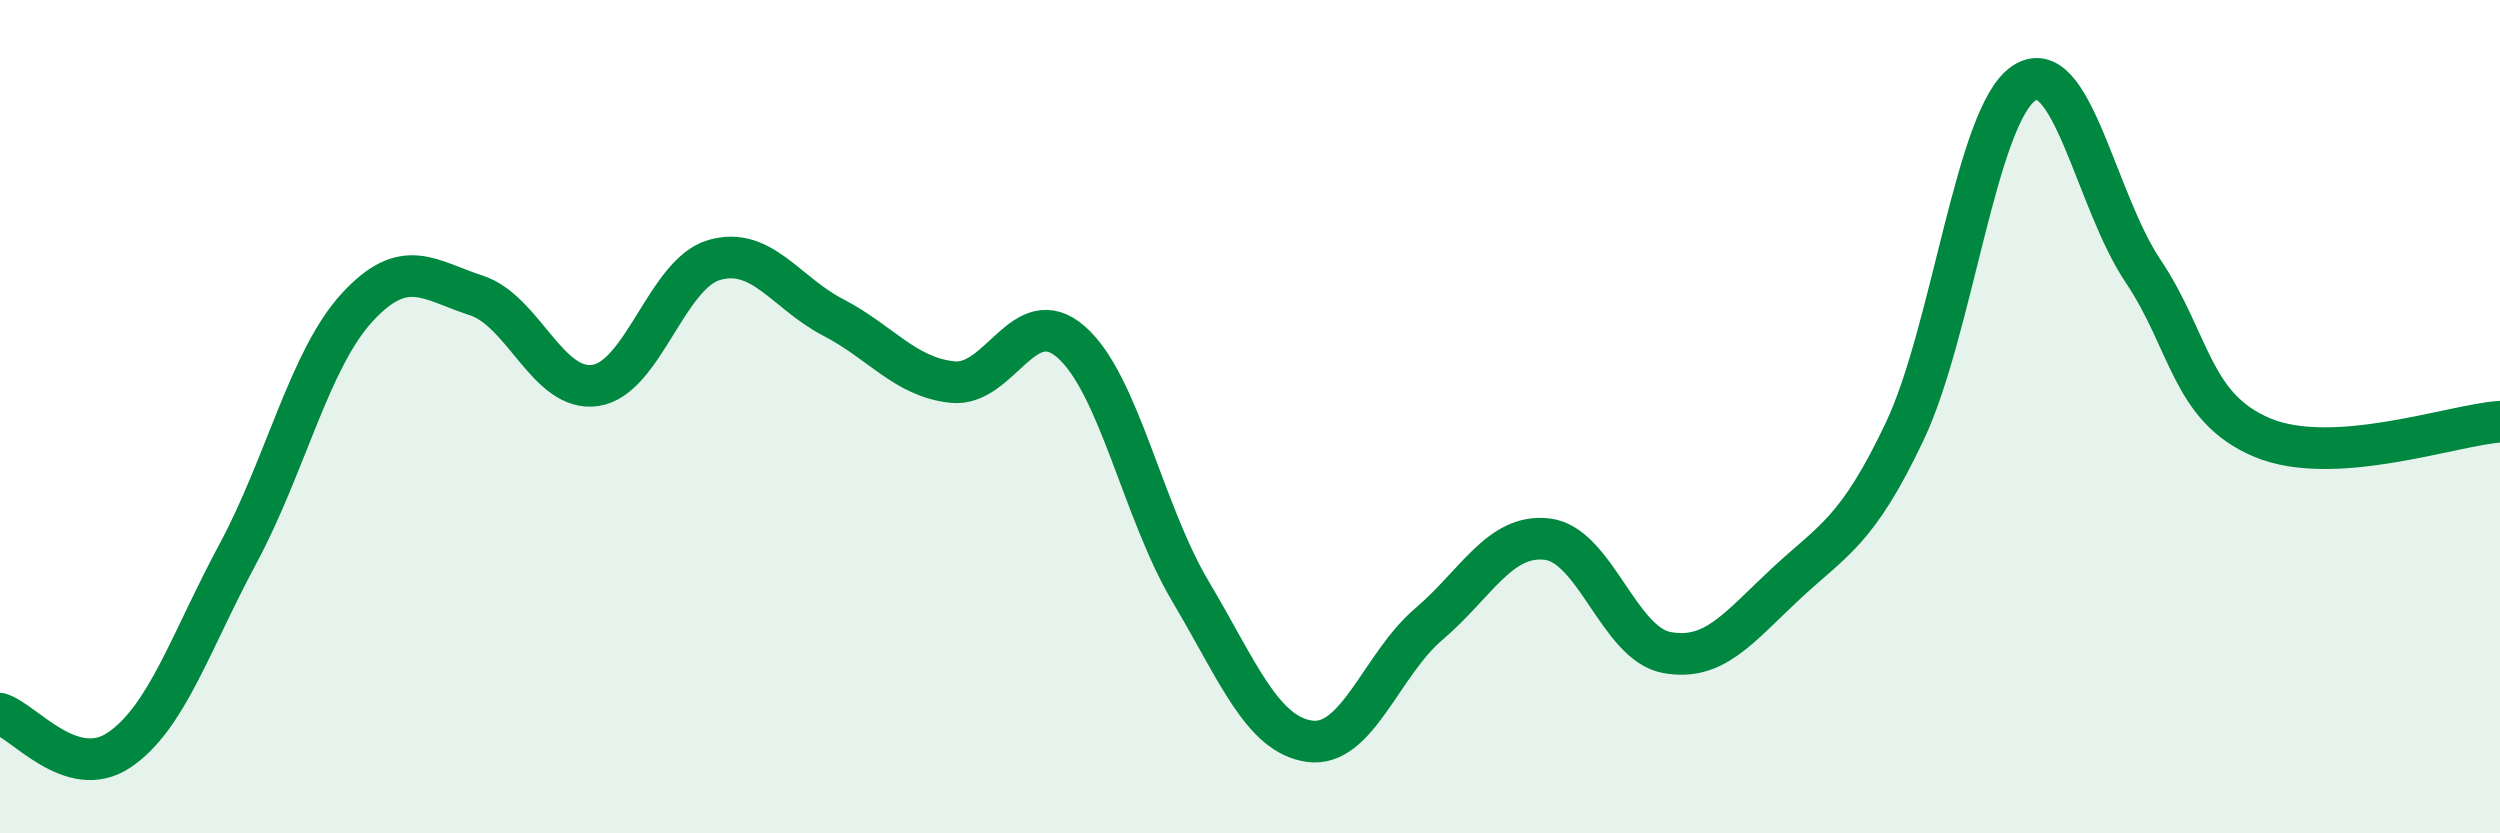
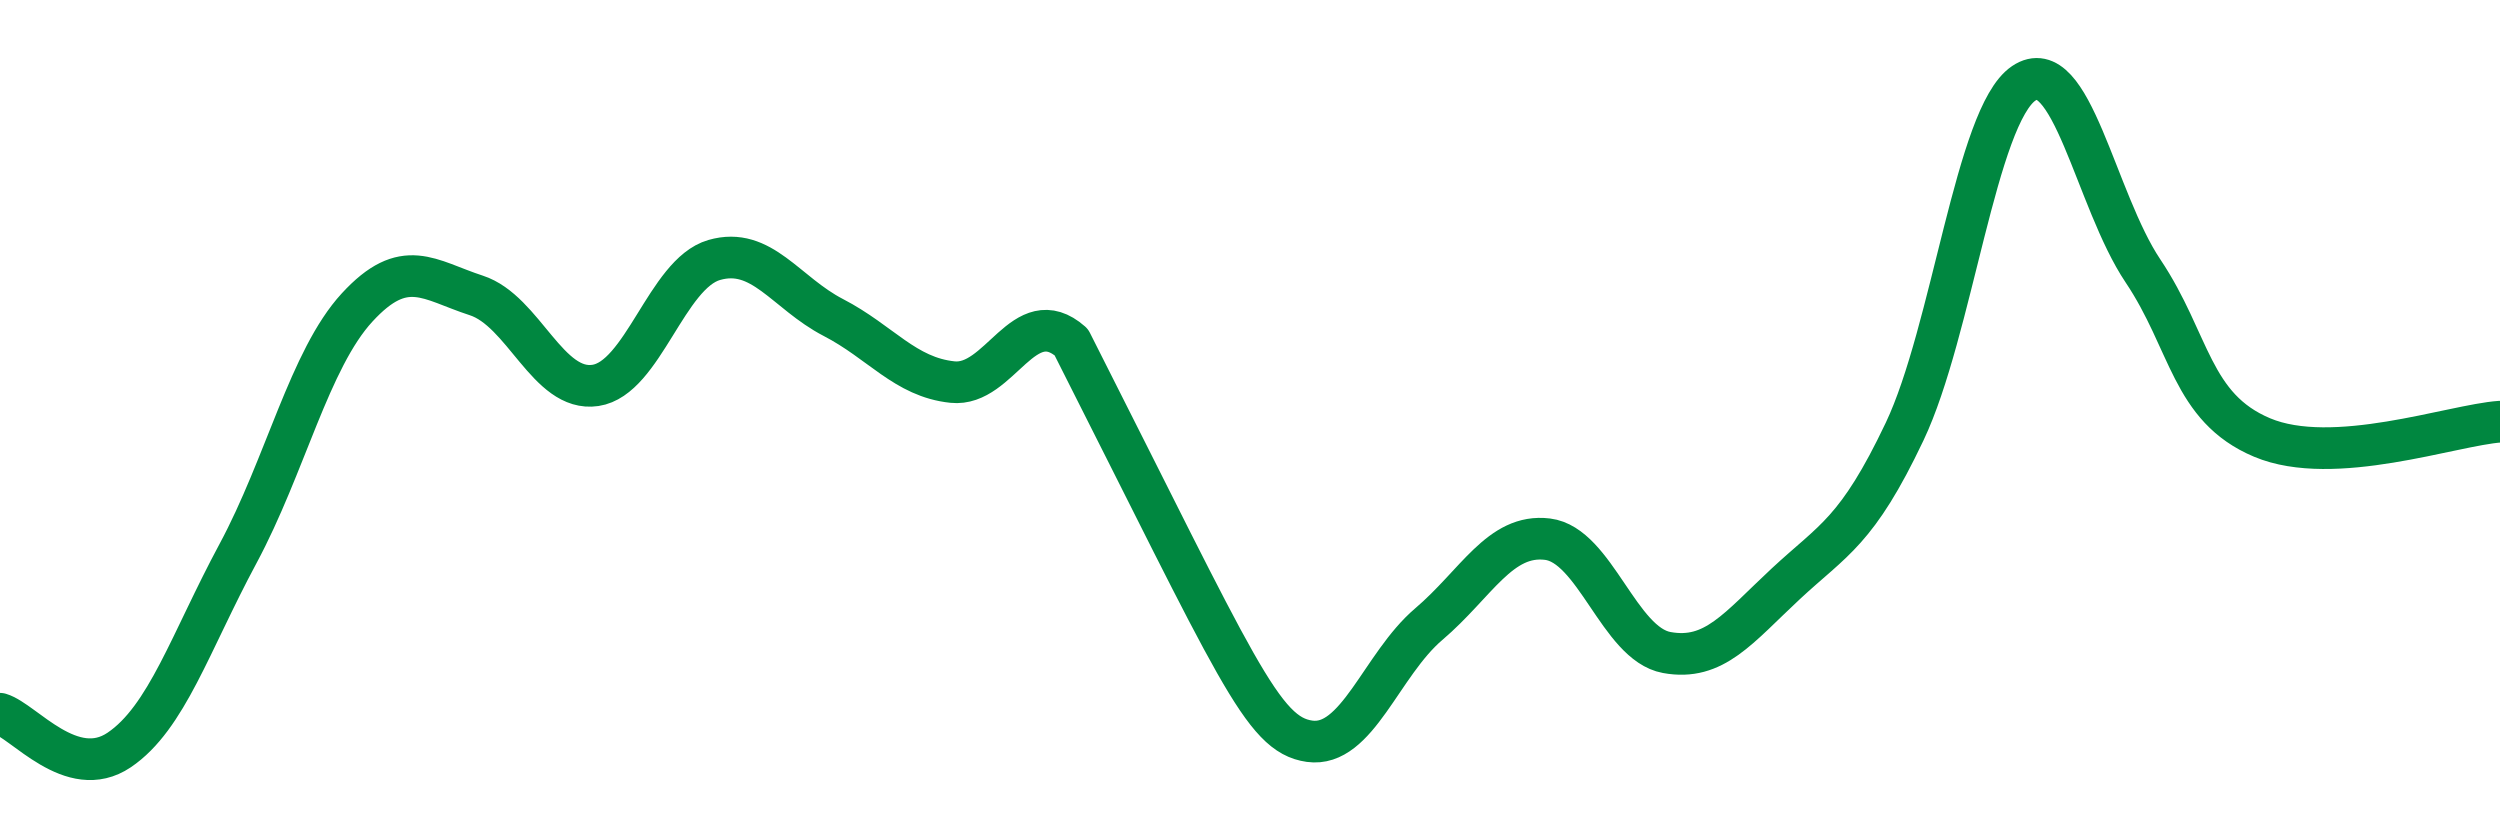
<svg xmlns="http://www.w3.org/2000/svg" width="60" height="20" viewBox="0 0 60 20">
-   <path d="M 0,17.13 C 0.57,17.3 1.72,18.77 2.86,18 C 4,17.23 4.57,15.41 5.71,13.29 C 6.85,11.17 7.43,8.62 8.57,7.38 C 9.71,6.14 10.29,6.72 11.43,7.09 C 12.57,7.46 13.15,9.42 14.29,9.25 C 15.43,9.08 16,6.57 17.14,6.24 C 18.28,5.91 18.86,7.03 20,7.62 C 21.14,8.21 21.72,9.05 22.86,9.17 C 24,9.29 24.57,7.21 25.71,8.21 C 26.85,9.21 27.43,12.27 28.57,14.19 C 29.71,16.11 30.29,17.63 31.43,17.79 C 32.57,17.95 33.15,15.95 34.29,14.98 C 35.43,14.01 36,12.8 37.14,12.94 C 38.28,13.08 38.86,15.45 40,15.66 C 41.14,15.87 41.72,15.07 42.86,14.01 C 44,12.95 44.57,12.76 45.71,10.36 C 46.85,7.96 47.43,2.77 48.57,2 C 49.71,1.23 50.29,4.8 51.43,6.5 C 52.57,8.2 52.58,9.78 54.29,10.5 C 56,11.22 58.86,10.2 60,10.12L60 20L0 20Z" fill="#008740" opacity="0.1" stroke-linecap="round" stroke-linejoin="round" />
-   <path d="M 0,17.13 C 0.57,17.3 1.72,18.77 2.86,18 C 4,17.23 4.57,15.41 5.71,13.29 C 6.85,11.17 7.43,8.62 8.57,7.38 C 9.71,6.14 10.29,6.72 11.43,7.09 C 12.57,7.46 13.15,9.42 14.29,9.25 C 15.43,9.08 16,6.57 17.14,6.24 C 18.28,5.91 18.86,7.03 20,7.62 C 21.14,8.21 21.72,9.05 22.86,9.17 C 24,9.29 24.57,7.21 25.71,8.21 C 26.85,9.21 27.43,12.27 28.57,14.19 C 29.71,16.11 30.29,17.63 31.43,17.79 C 32.57,17.95 33.15,15.95 34.29,14.98 C 35.43,14.01 36,12.8 37.14,12.94 C 38.28,13.08 38.86,15.45 40,15.66 C 41.14,15.87 41.72,15.07 42.86,14.01 C 44,12.95 44.57,12.76 45.71,10.36 C 46.85,7.96 47.43,2.77 48.57,2 C 49.71,1.23 50.29,4.8 51.43,6.5 C 52.57,8.2 52.58,9.78 54.29,10.5 C 56,11.22 58.86,10.2 60,10.12" stroke="#008740" stroke-width="1" fill="none" stroke-linecap="round" stroke-linejoin="round" />
+   <path d="M 0,17.13 C 0.57,17.3 1.72,18.77 2.86,18 C 4,17.23 4.57,15.41 5.71,13.29 C 6.85,11.17 7.43,8.62 8.57,7.38 C 9.71,6.14 10.29,6.72 11.43,7.09 C 12.57,7.46 13.15,9.42 14.29,9.25 C 15.43,9.08 16,6.57 17.14,6.24 C 18.28,5.91 18.86,7.03 20,7.62 C 21.14,8.21 21.72,9.05 22.86,9.17 C 24,9.29 24.57,7.21 25.71,8.21 C 29.71,16.11 30.29,17.63 31.43,17.79 C 32.57,17.95 33.15,15.95 34.29,14.98 C 35.43,14.01 36,12.8 37.14,12.94 C 38.28,13.08 38.86,15.45 40,15.66 C 41.14,15.87 41.72,15.07 42.86,14.01 C 44,12.95 44.57,12.76 45.71,10.36 C 46.85,7.96 47.43,2.77 48.57,2 C 49.71,1.23 50.29,4.8 51.43,6.5 C 52.57,8.2 52.58,9.78 54.29,10.5 C 56,11.22 58.86,10.2 60,10.12" stroke="#008740" stroke-width="1" fill="none" stroke-linecap="round" stroke-linejoin="round" />
</svg>